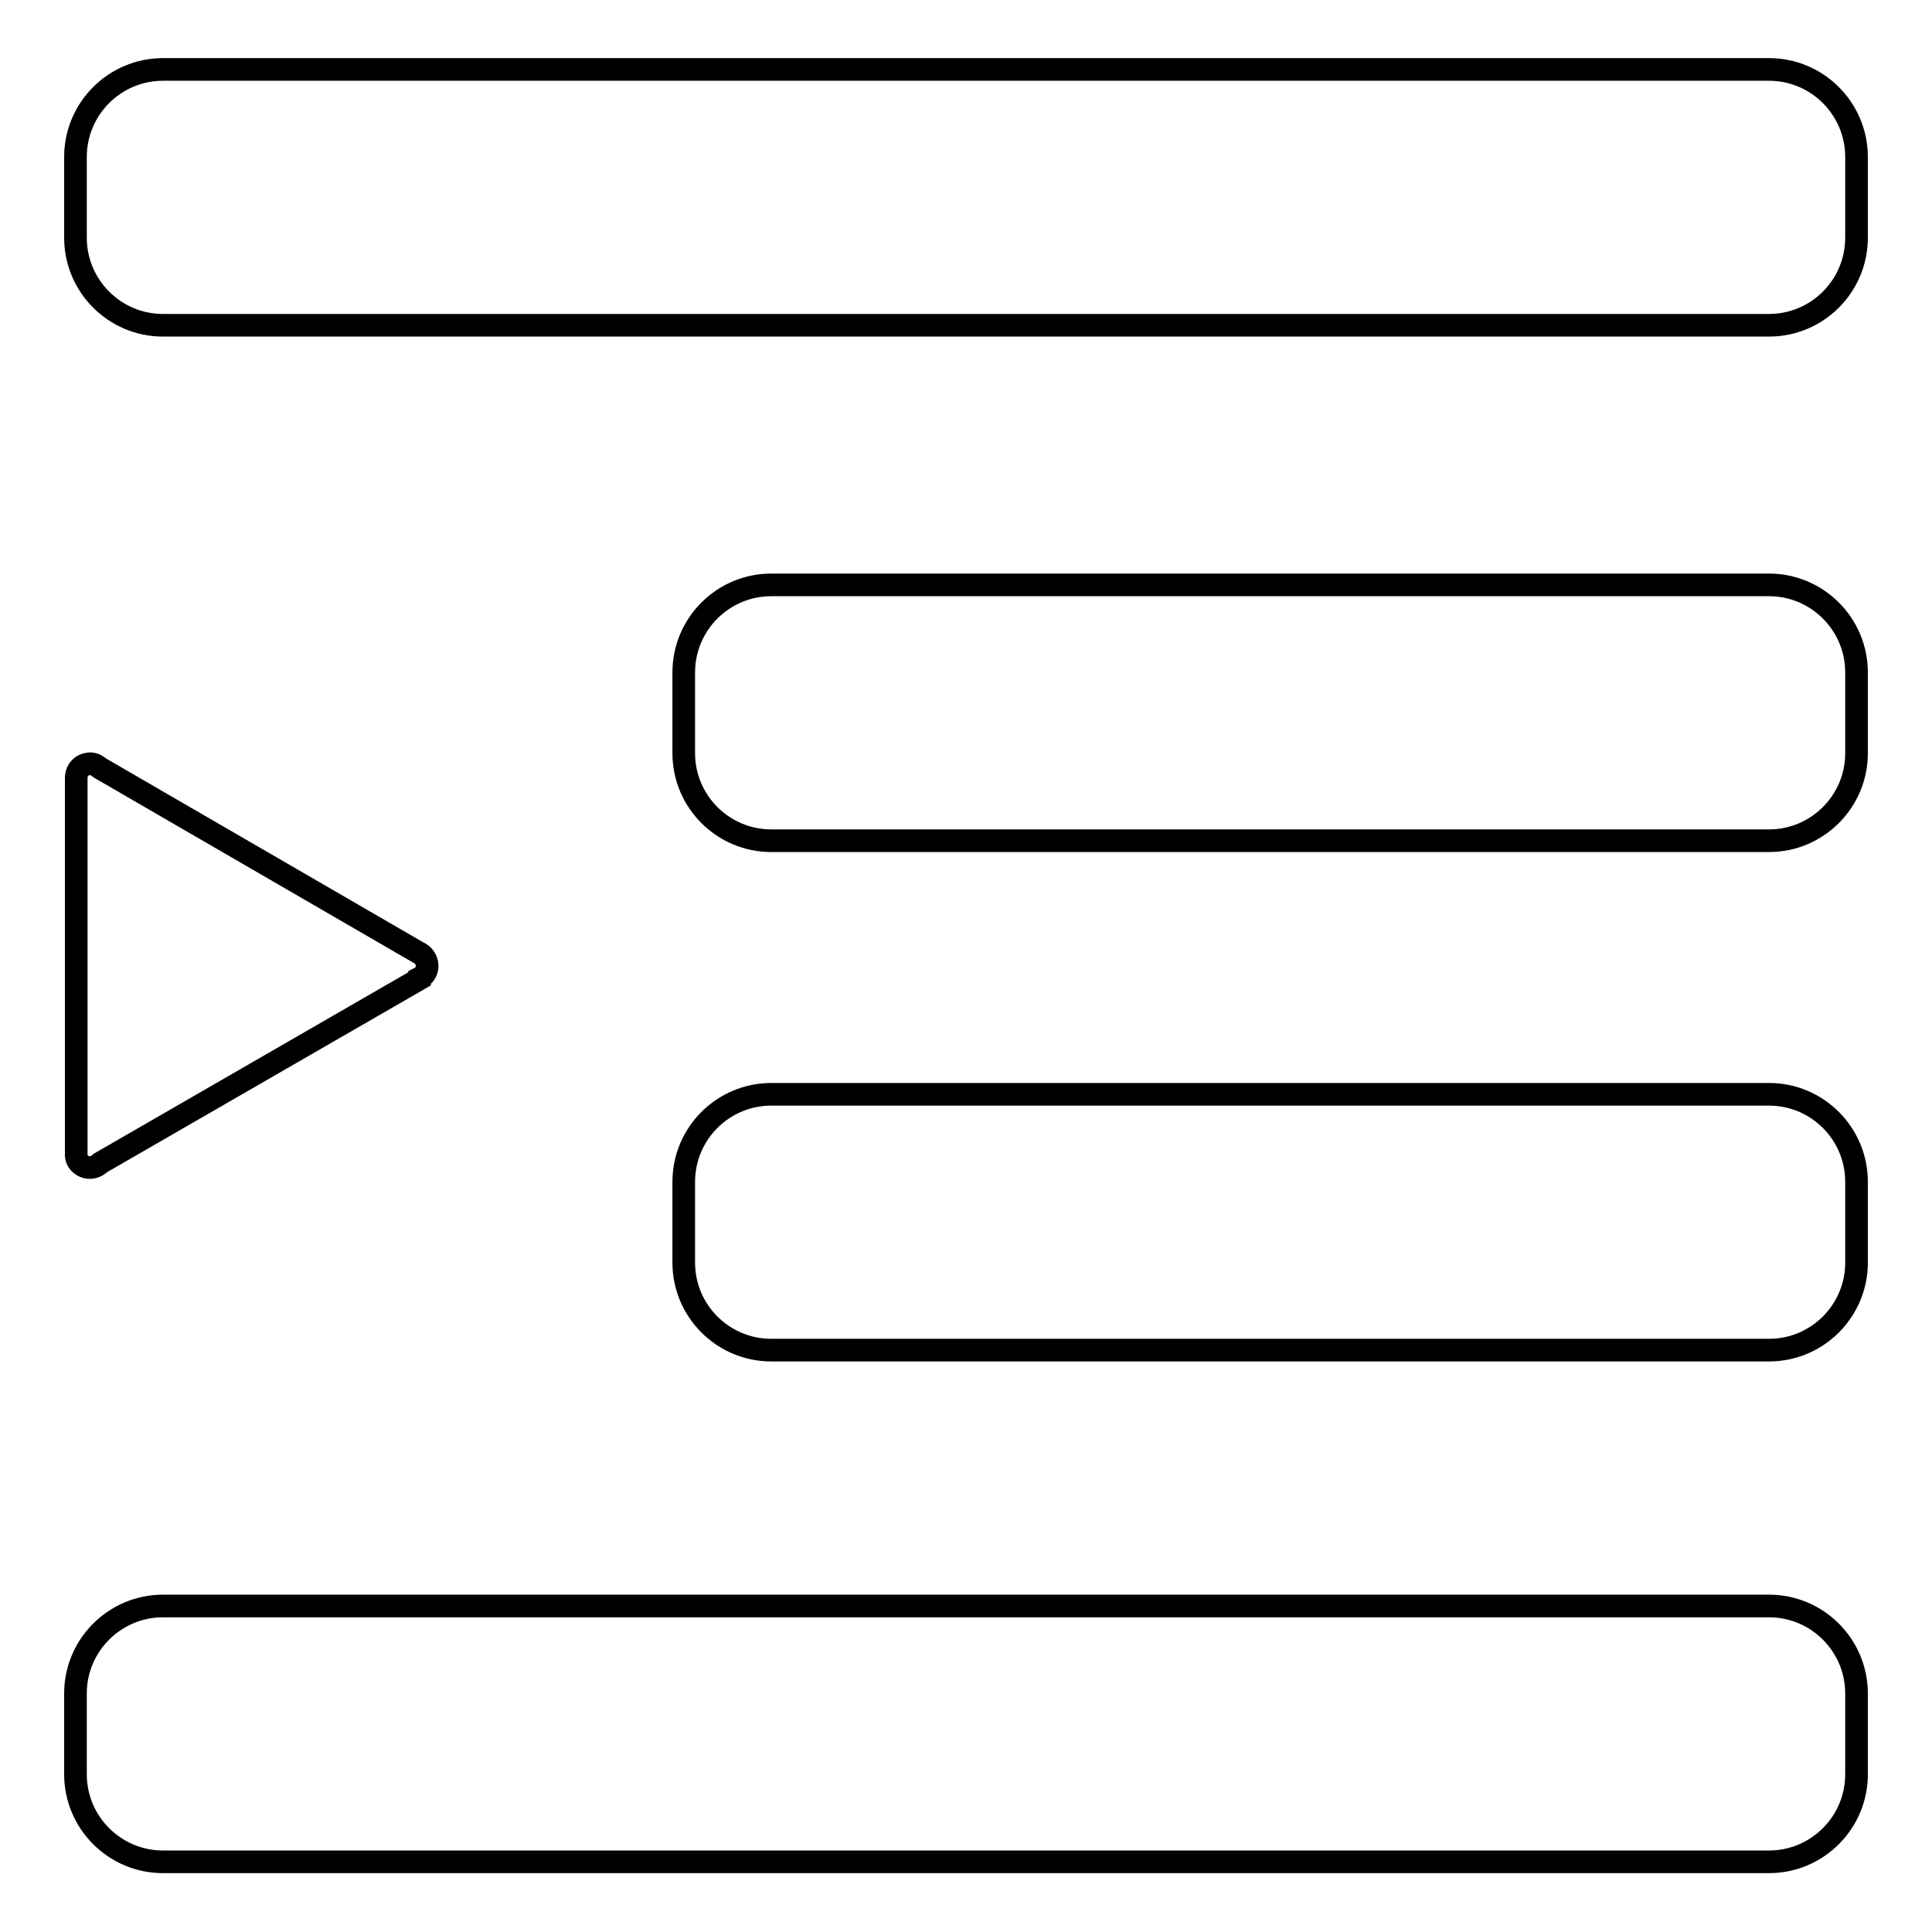
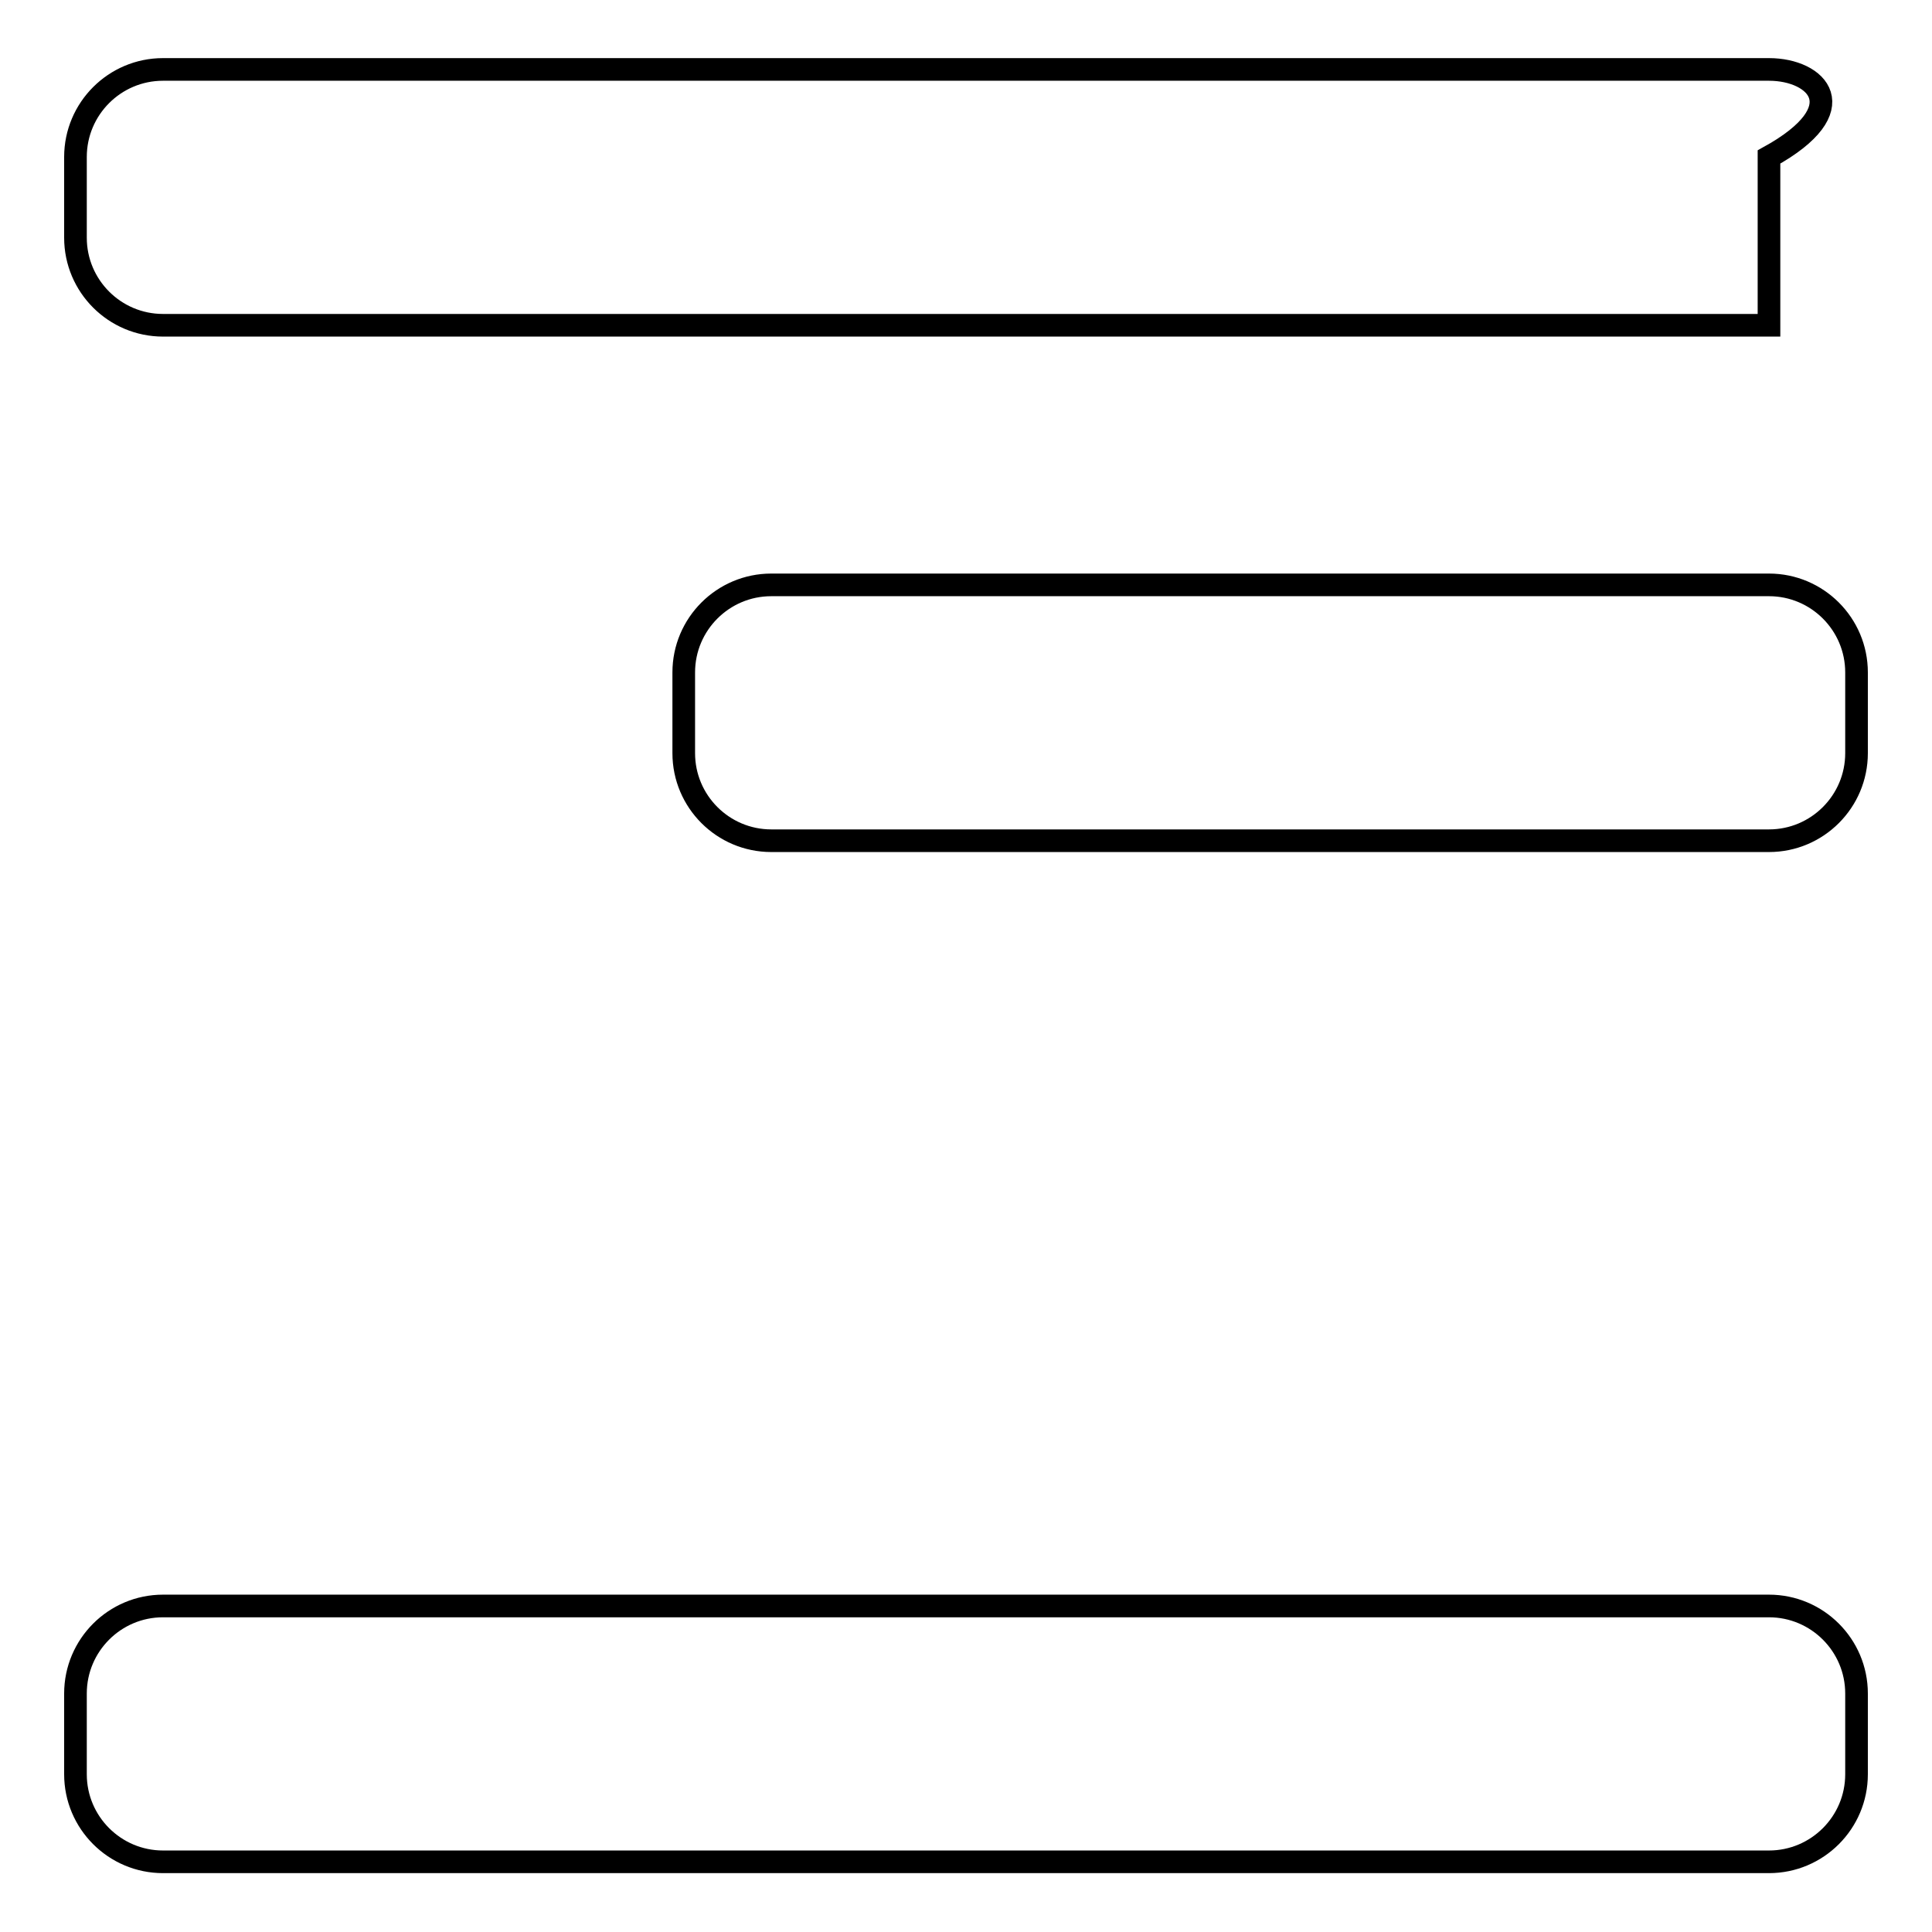
<svg xmlns="http://www.w3.org/2000/svg" version="1.1" x="0px" y="0px" viewBox="0 0 256 256" enable-background="new 0 0 256 256" xml:space="preserve">
  <g>
    <g>
-       <path stroke-width="3" fill-opacity="0" stroke="#000000" d="M234.4,9.2H21.6C15.2,9.2,10,14.4,10,20.8v10.7c0,6.4,5.2,11.6,11.6,11.6h212.8c6.4,0,11.6-5.2,11.6-11.6V20.8C246,14.4,240.8,9.2,234.4,9.2z" />
+       <path stroke-width="3" fill-opacity="0" stroke="#000000" d="M234.4,9.2H21.6C15.2,9.2,10,14.4,10,20.8v10.7c0,6.4,5.2,11.6,11.6,11.6h212.8V20.8C246,14.4,240.8,9.2,234.4,9.2z" />
      <path stroke-width="3" fill-opacity="0" stroke="#000000" d="M234.4,212.8H21.6c-6.4,0-11.6,5.2-11.6,11.6v10.7c0,6.4,5.2,11.6,11.6,11.6h212.8c6.4,0,11.6-5.2,11.6-11.6v-10.7C246,218,240.8,212.8,234.4,212.8z" />
-       <path stroke-width="3" fill-opacity="0" stroke="#000000" d="M246,156.6c0-6.4-5.2-11.6-11.6-11.6l0,0H102.2c-6.4,0-11.6,5.2-11.6,11.6v10.7c0,6.4,5.2,11.6,11.6,11.6h132.2l0,0c6.4,0,11.6-5.2,11.6-11.6l0,0L246,156.6L246,156.6z" />
      <path stroke-width="3" fill-opacity="0" stroke="#000000" d="M246,89.1c0-6.4-5.2-11.6-11.6-11.6l0,0H102.2c-6.4,0-11.6,5.2-11.6,11.6v10.7c0,6.4,5.2,11.6,11.6,11.6h132.2l0,0c6.4,0,11.6-5.2,11.6-11.6l0,0L246,89.1L246,89.1z" />
-       <path stroke-width="3" fill-opacity="0" stroke="#000000" d="M11.9,154.7c0.5,0,1-0.2,1.4-0.6l42.3-24.4l0-0.1c0.6-0.3,1-0.9,1-1.6c0-0.8-0.5-1.5-1.2-1.8l0,0l-42.1-24.4c-0.4-0.3-0.8-0.6-1.3-0.6c-1.1,0-1.9,0.8-1.9,1.9l0,0v49.7C10,153.9,10.9,154.7,11.9,154.7z" />
    </g>
  </g>
</svg>